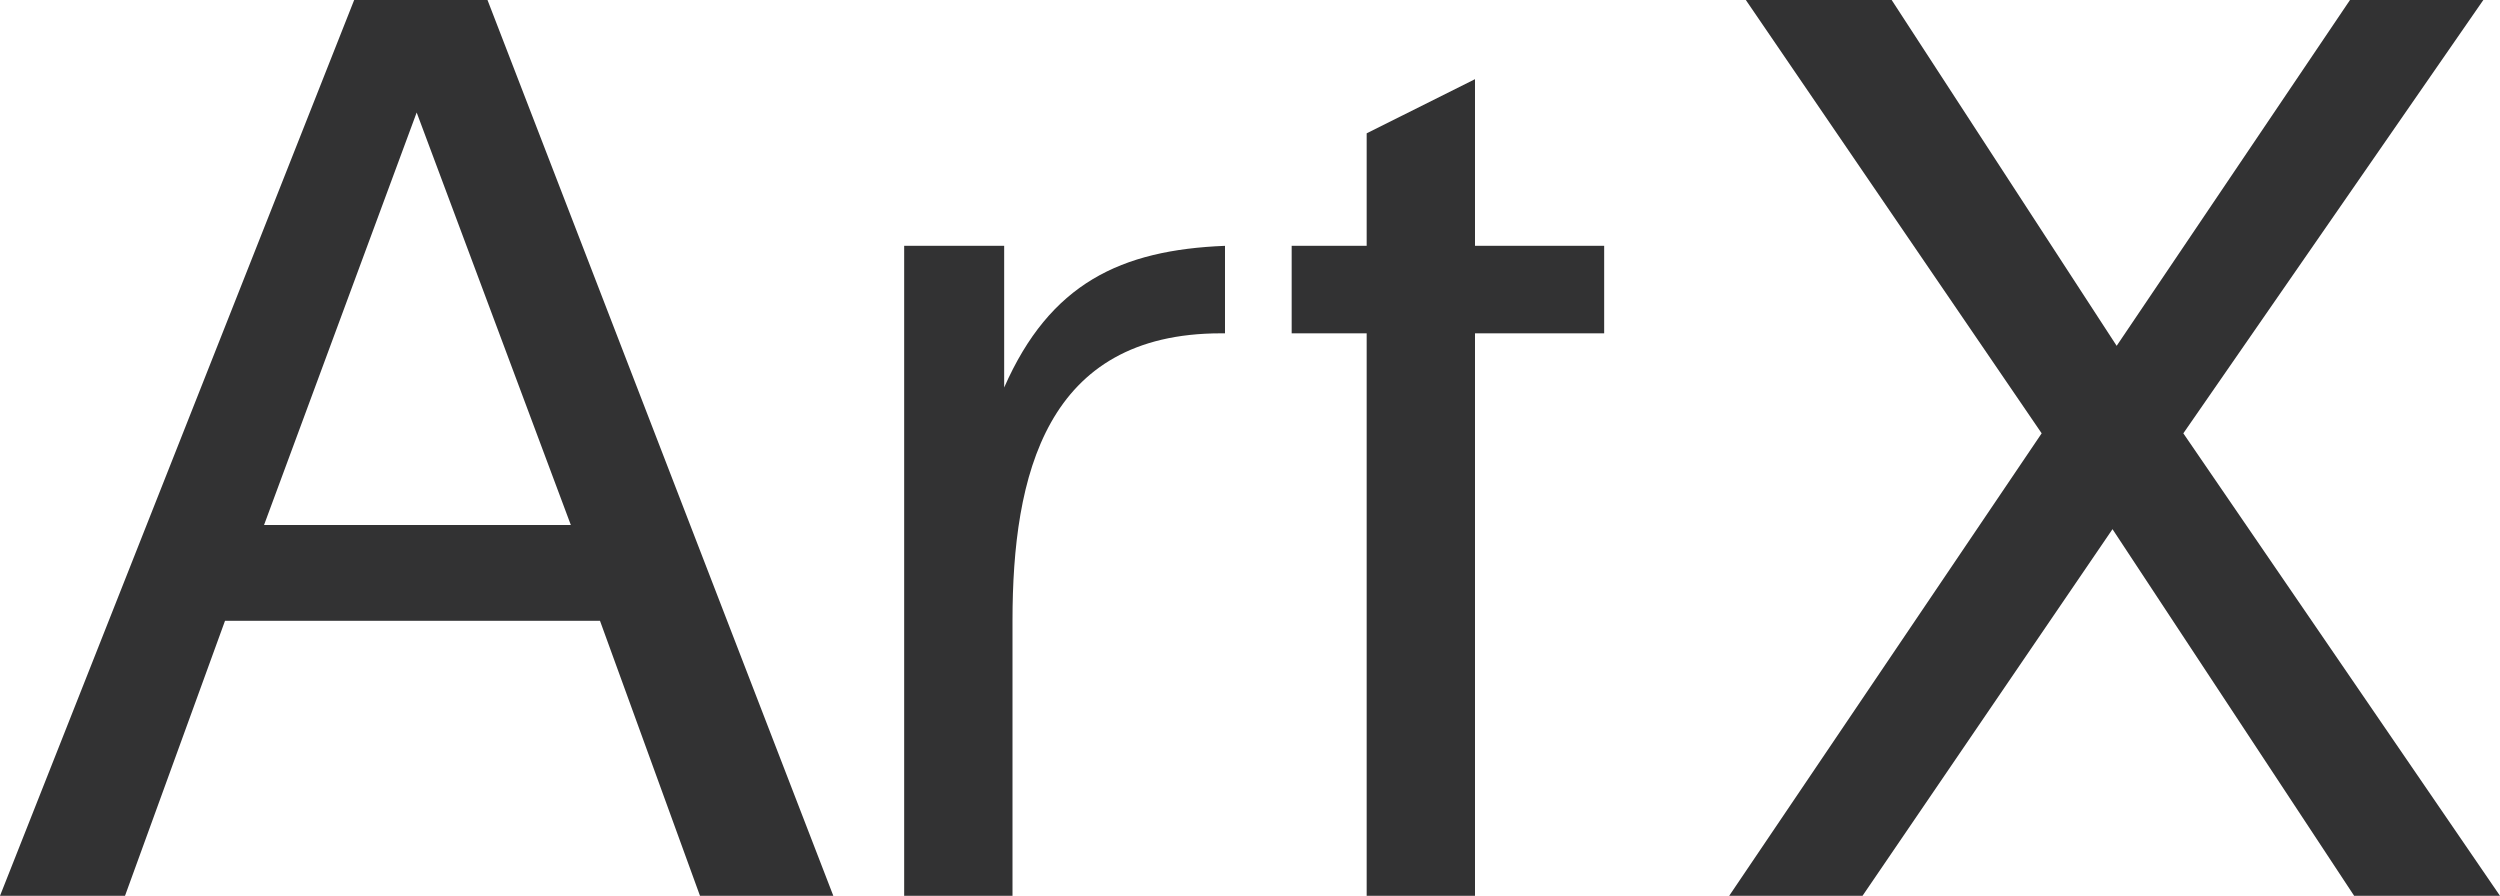
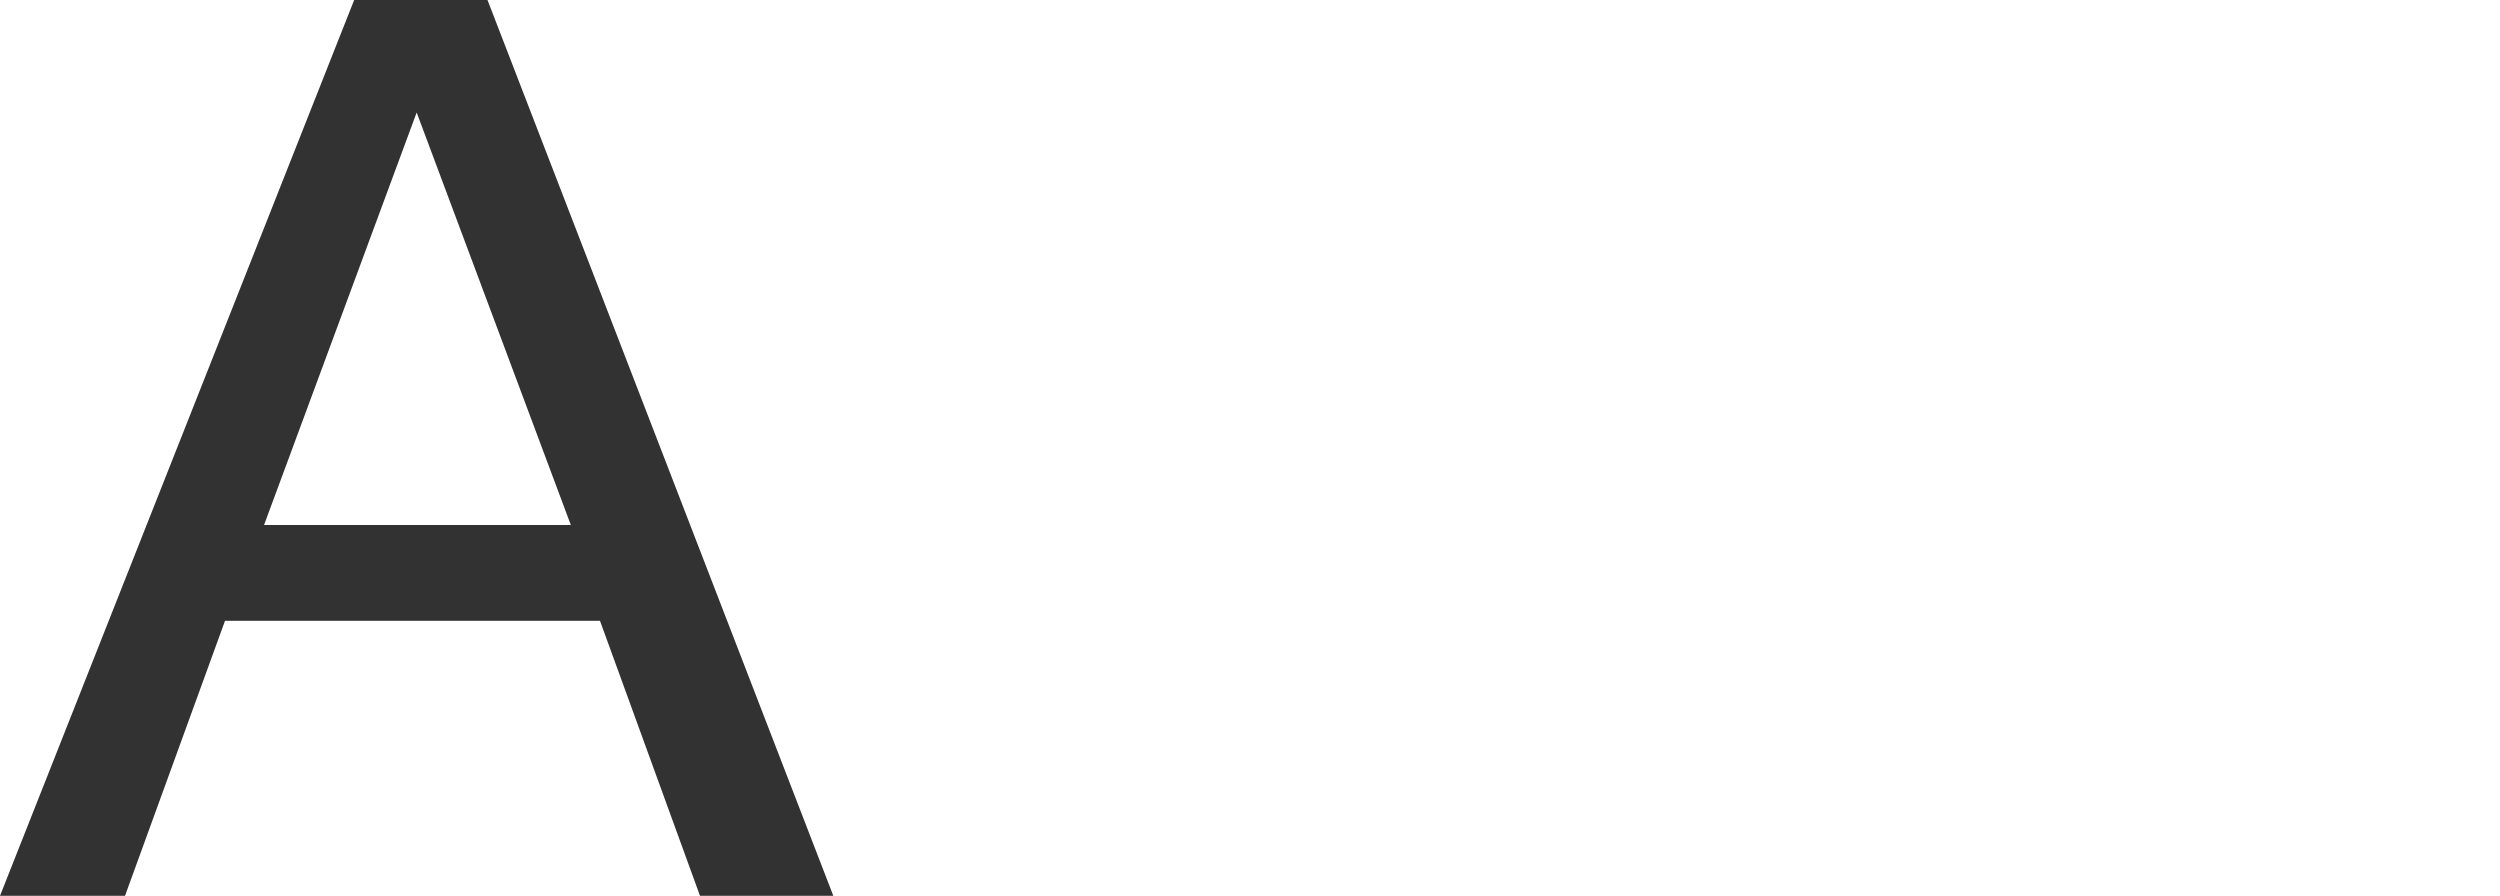
<svg xmlns="http://www.w3.org/2000/svg" xmlns:ns1="http://www.inkscape.org/namespaces/inkscape" xmlns:ns2="http://sodipodi.sourceforge.net/DTD/sodipodi-0.dtd" version="1.1" id="Режим_изоляции" x="0px" y="0px" viewBox="0 0 60 21.5" xml:space="preserve" ns1:version="0.91 r13725" ns2:docname="artx.svg" width="60" height="21.5">
  <defs id="defs15" />
  <ns2:namedview pagecolor="#ffffff" bordercolor="#666666" borderopacity="1" objecttolerance="10" gridtolerance="10" guidetolerance="10" ns1:pageopacity="0" ns1:pageshadow="2" ns1:window-width="1920" ns1:window-height="976" id="namedview13" showgrid="false" ns1:zoom="1.6654905" ns1:cx="70.849998" ns1:cy="-49.349999" ns1:window-x="-8" ns1:window-y="-8" ns1:window-maximized="1" ns1:current-layer="Режим_изоляции" borderlayer="true" fit-margin-top="0" fit-margin-left="0" fit-margin-right="0" fit-margin-bottom="0" />
  <style type="text/css" id="style3">
	.st0{fill:#323233;}
</style>
  <path class="st0" d="M 8.5,0 0,21.5 l 3,0 2.4,-6.6 9,0 2.4,6.6 3.2,0 L 11.7,0 8.5,0 Z m -2.2,12.7 3.7,-10 3.7,9.9 -7.4,0 z" id="path5" ns1:connector-curvature="0" style="fill:#323233" />
-   <polygon class="st0" points="38.5,8 38.5,5.9 35.4,5.9 35.4,1.9 32.8,3.2 32.8,5.9 31,5.9 31,8 32.8,8 32.8,21.5 35.4,21.5 35.4,8 " id="polygon7" style="fill:#323233" />
-   <polygon class="st0" points="50.7,12.7 56.5,21.5 60,21.5 52.4,10.4 59.6,0 56.4,0 50.8,8.3 45.4,0 41.9,0 49,10.4 41.5,21.5 44.7,21.5 " id="polygon9" style="fill:#323233" />
-   <path class="st0" d="m 24.1,9.3 0,-3.4 -2.4,0 0,15.6 2.6,0 0,-6.6 c 0,-3.5 0.8,-6.9 5,-6.9 0,0 0.1,0 0.1,0 l 0,-2.1 C 26.9,6 25.2,6.8 24.1,9.3 Z" id="path11" ns1:connector-curvature="0" style="fill:#323233" />
</svg>